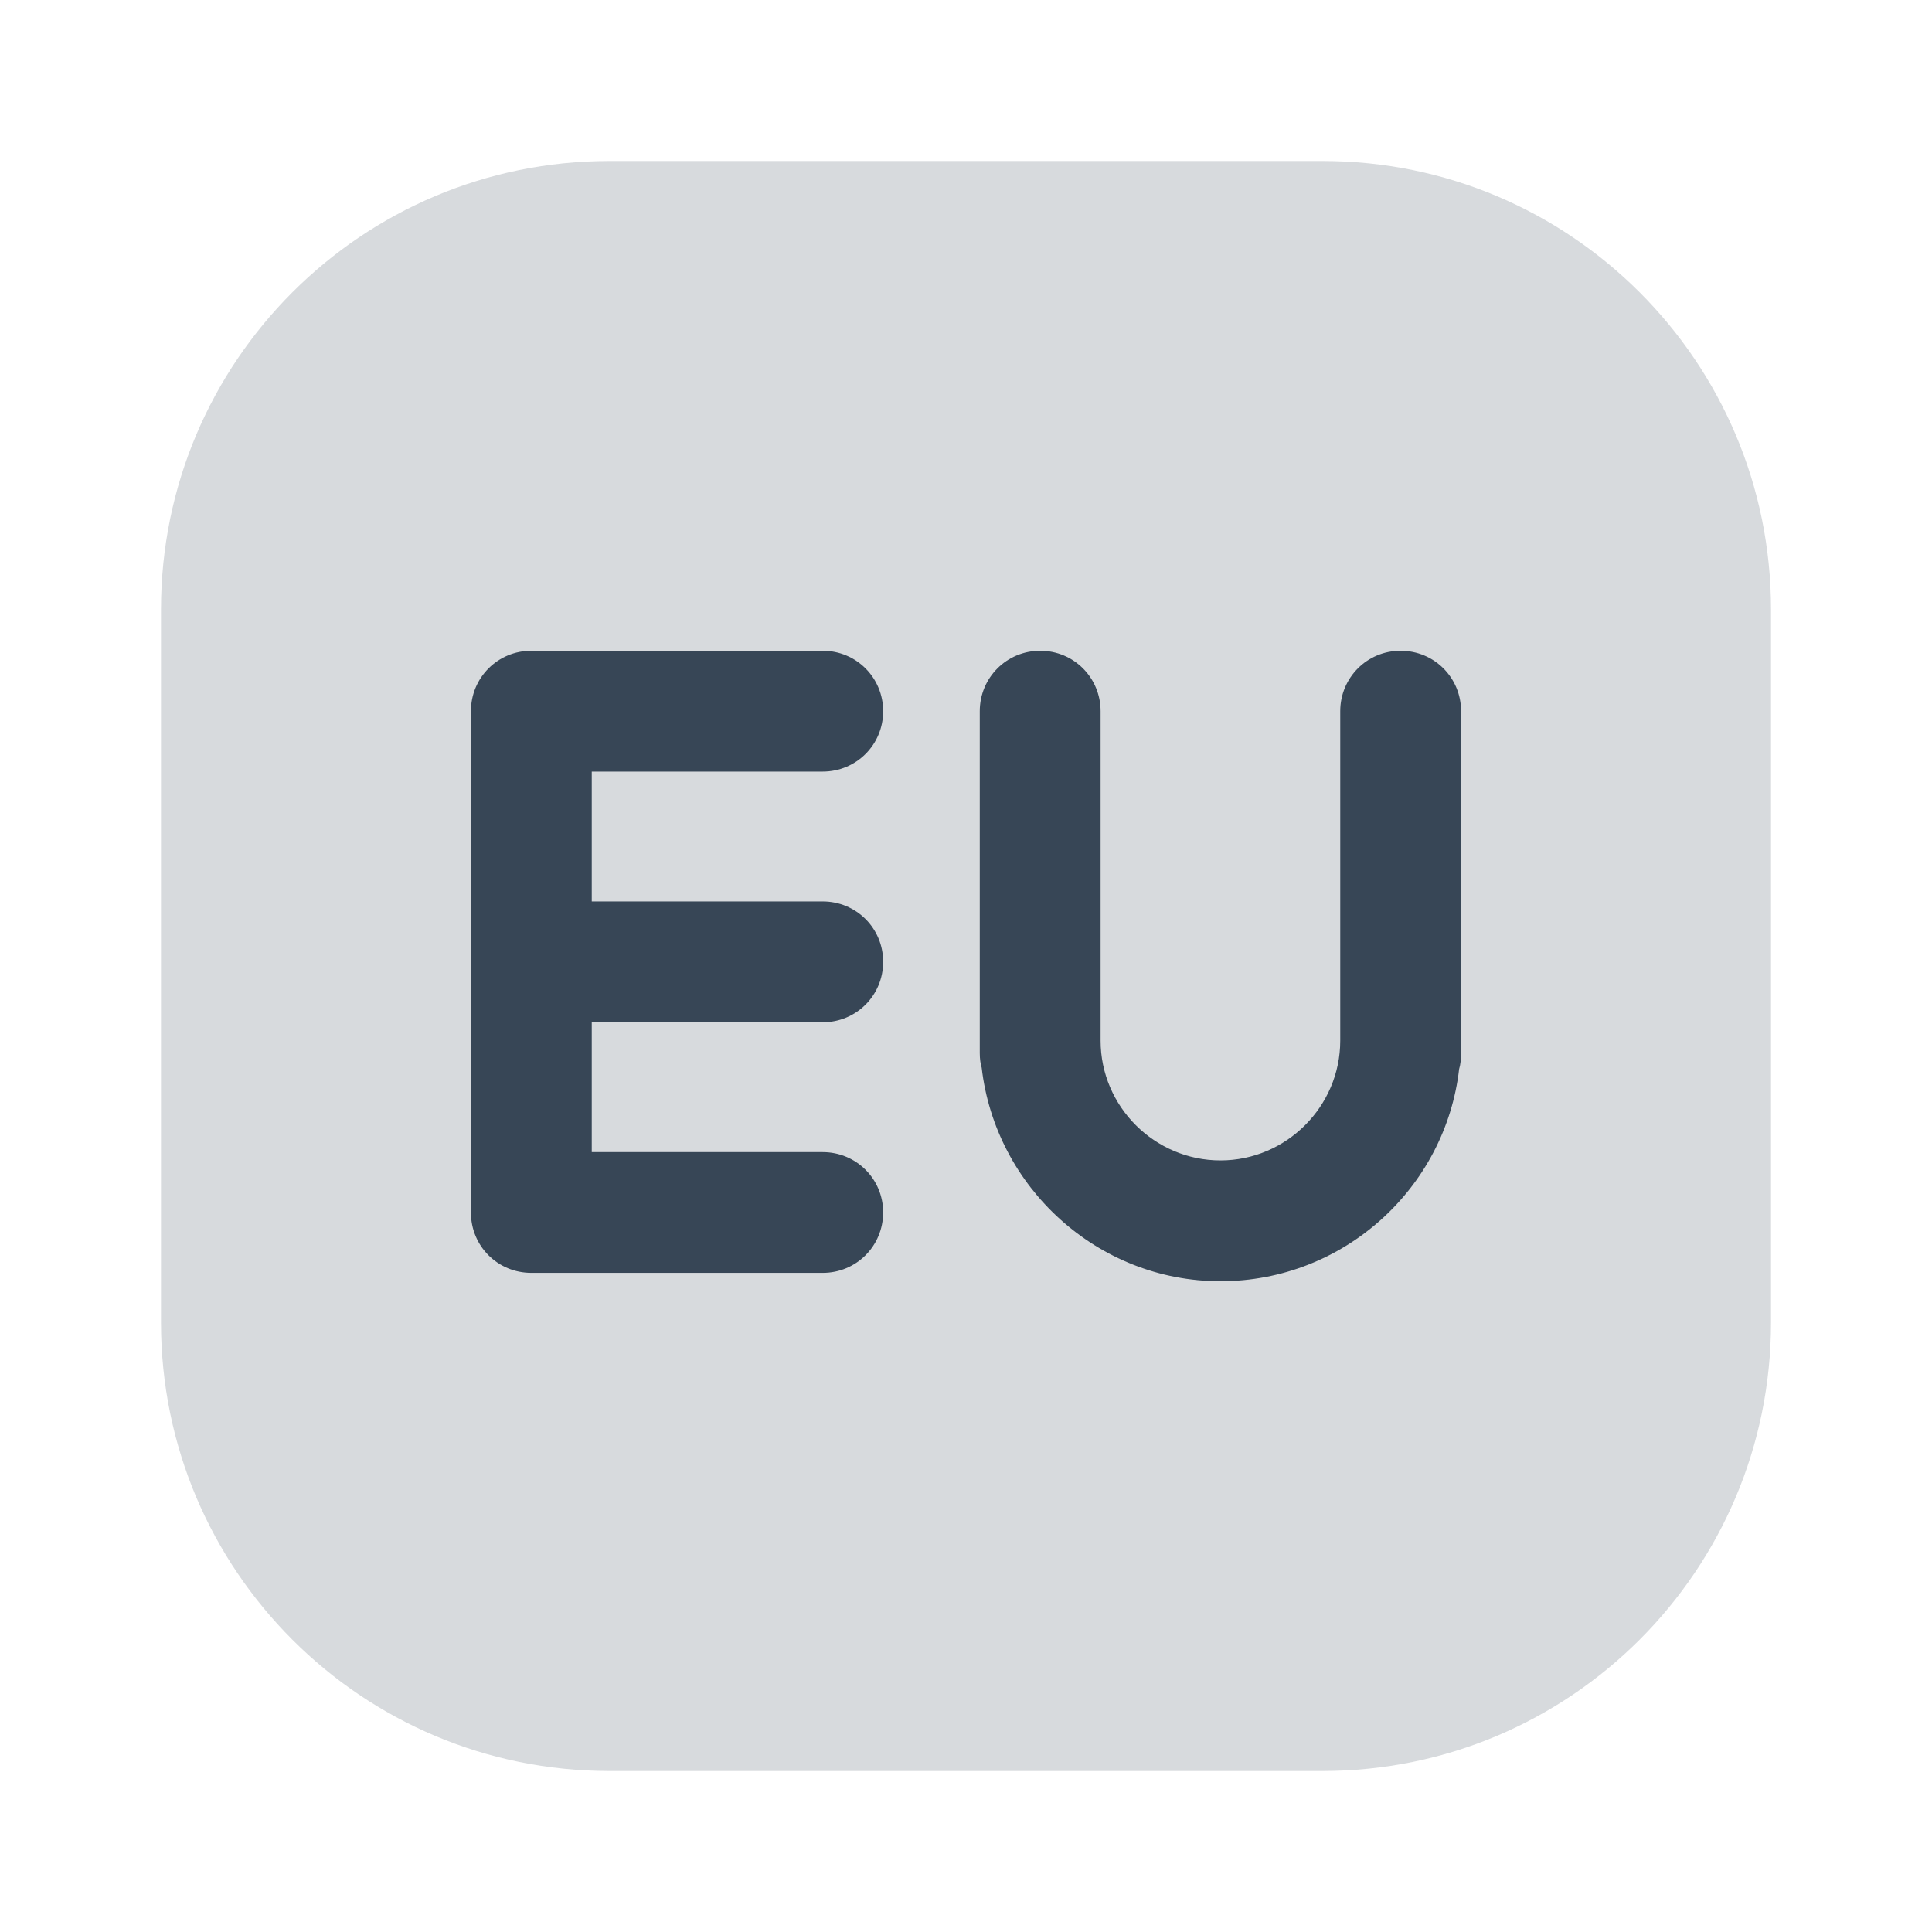
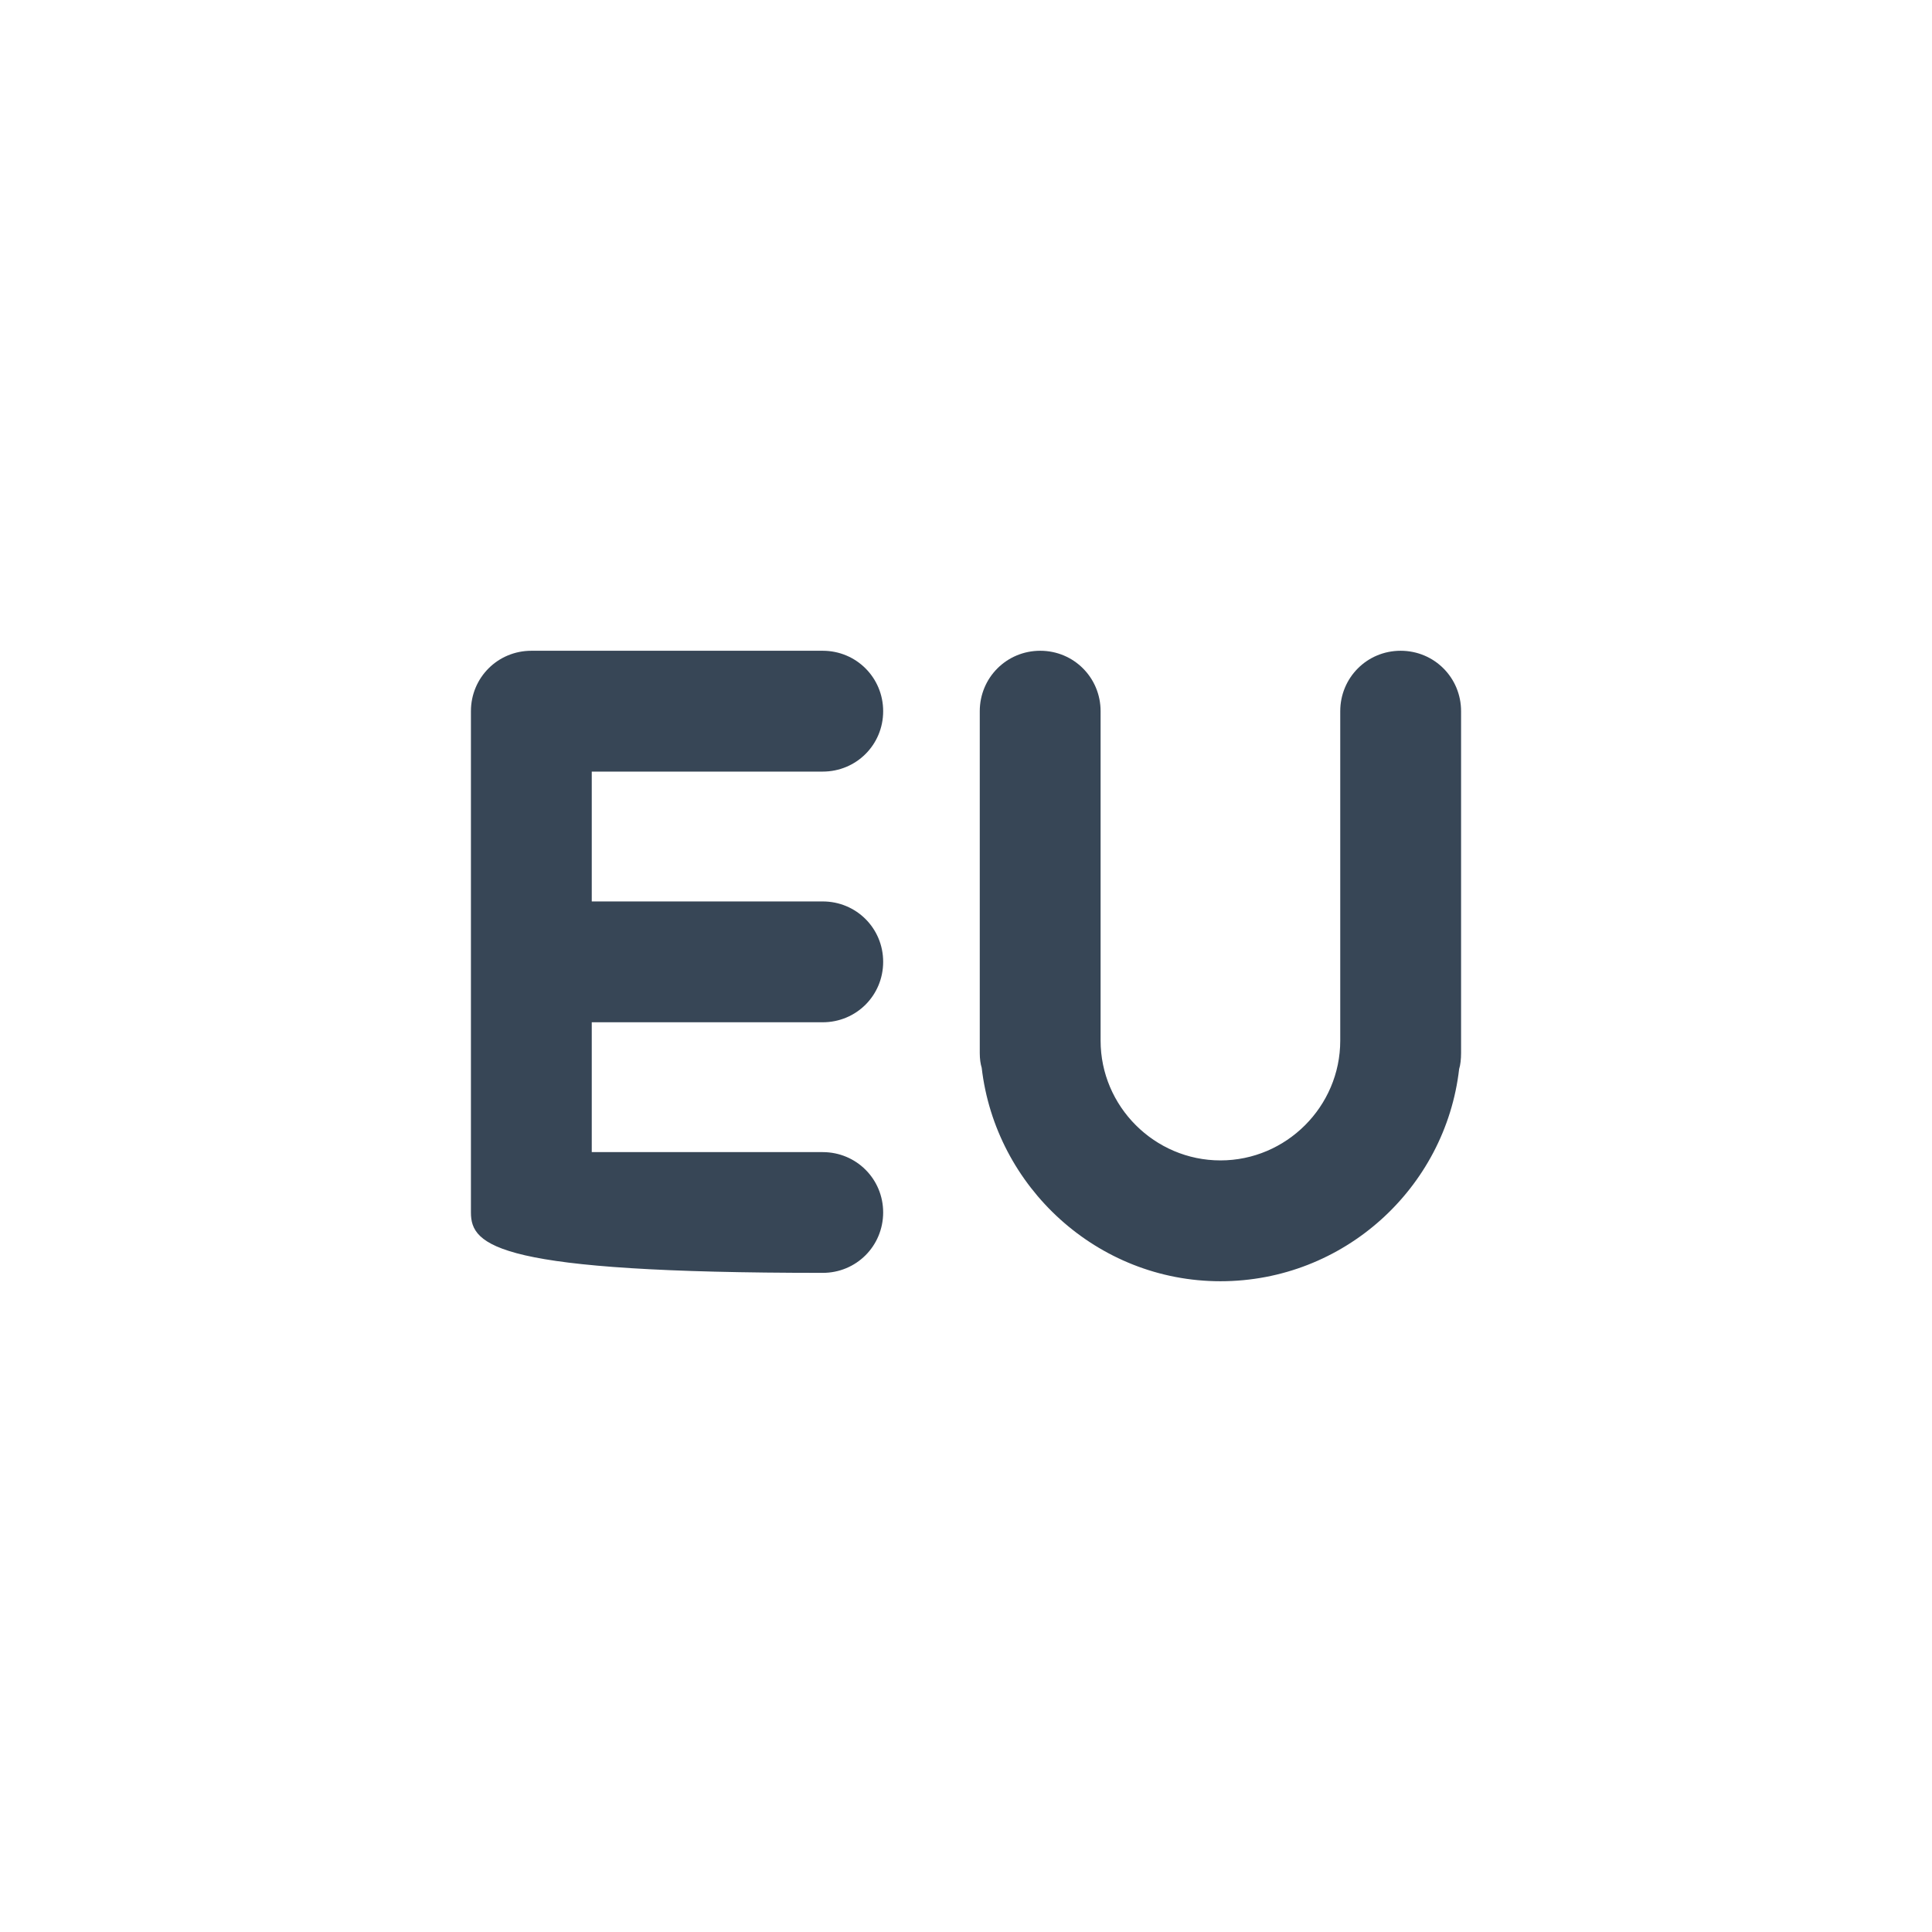
<svg xmlns="http://www.w3.org/2000/svg" width="24" height="24" viewBox="0 0 24 24" fill="none">
-   <path opacity="0.2" d="M16.43 2H7.57C4.494 2 2 4.494 2 7.57V16.43C2 19.506 4.494 22 7.57 22H16.43C19.506 22 22 19.506 22 16.43V7.57C22 4.494 19.506 2 16.43 2Z" fill="#374656" />
-   <path d="M17.399 8.084C17.817 8.084 18.15 8.418 18.15 8.835V13.081C18.15 13.153 18.142 13.232 18.126 13.279C17.956 14.76 16.692 15.916 15.161 15.916C13.63 15.916 12.366 14.744 12.195 13.264C12.18 13.217 12.171 13.154 12.171 13.081V8.835C12.171 8.418 12.505 8.084 12.922 8.084C13.339 8.084 13.672 8.418 13.672 8.835V12.927C13.672 13.745 14.343 14.415 15.161 14.415C15.979 14.415 16.649 13.745 16.649 12.927V8.835C16.649 8.418 16.982 8.084 17.399 8.084ZM10.22 8.084C10.637 8.084 10.971 8.418 10.971 8.835C10.971 9.252 10.637 9.585 10.22 9.585H7.351V11.198H10.22C10.637 11.198 10.971 11.531 10.971 11.948C10.971 12.366 10.637 12.699 10.22 12.699H7.351V14.312H10.22C10.637 14.312 10.971 14.645 10.971 15.062C10.97 15.48 10.637 15.812 10.22 15.812H6.601C6.183 15.812 5.85 15.48 5.85 15.062V8.835C5.85 8.418 6.183 8.084 6.601 8.084H10.22Z" fill="#374656" />
+   <path d="M17.399 8.084C17.817 8.084 18.15 8.418 18.15 8.835V13.081C18.15 13.153 18.142 13.232 18.126 13.279C17.956 14.76 16.692 15.916 15.161 15.916C13.63 15.916 12.366 14.744 12.195 13.264C12.18 13.217 12.171 13.154 12.171 13.081V8.835C12.171 8.418 12.505 8.084 12.922 8.084C13.339 8.084 13.672 8.418 13.672 8.835V12.927C13.672 13.745 14.343 14.415 15.161 14.415C15.979 14.415 16.649 13.745 16.649 12.927V8.835C16.649 8.418 16.982 8.084 17.399 8.084ZM10.22 8.084C10.637 8.084 10.971 8.418 10.971 8.835C10.971 9.252 10.637 9.585 10.22 9.585H7.351V11.198H10.22C10.637 11.198 10.971 11.531 10.971 11.948C10.971 12.366 10.637 12.699 10.22 12.699H7.351V14.312H10.22C10.637 14.312 10.971 14.645 10.971 15.062C10.97 15.48 10.637 15.812 10.22 15.812C6.183 15.812 5.85 15.48 5.85 15.062V8.835C5.85 8.418 6.183 8.084 6.601 8.084H10.22Z" fill="#374656" />
</svg>